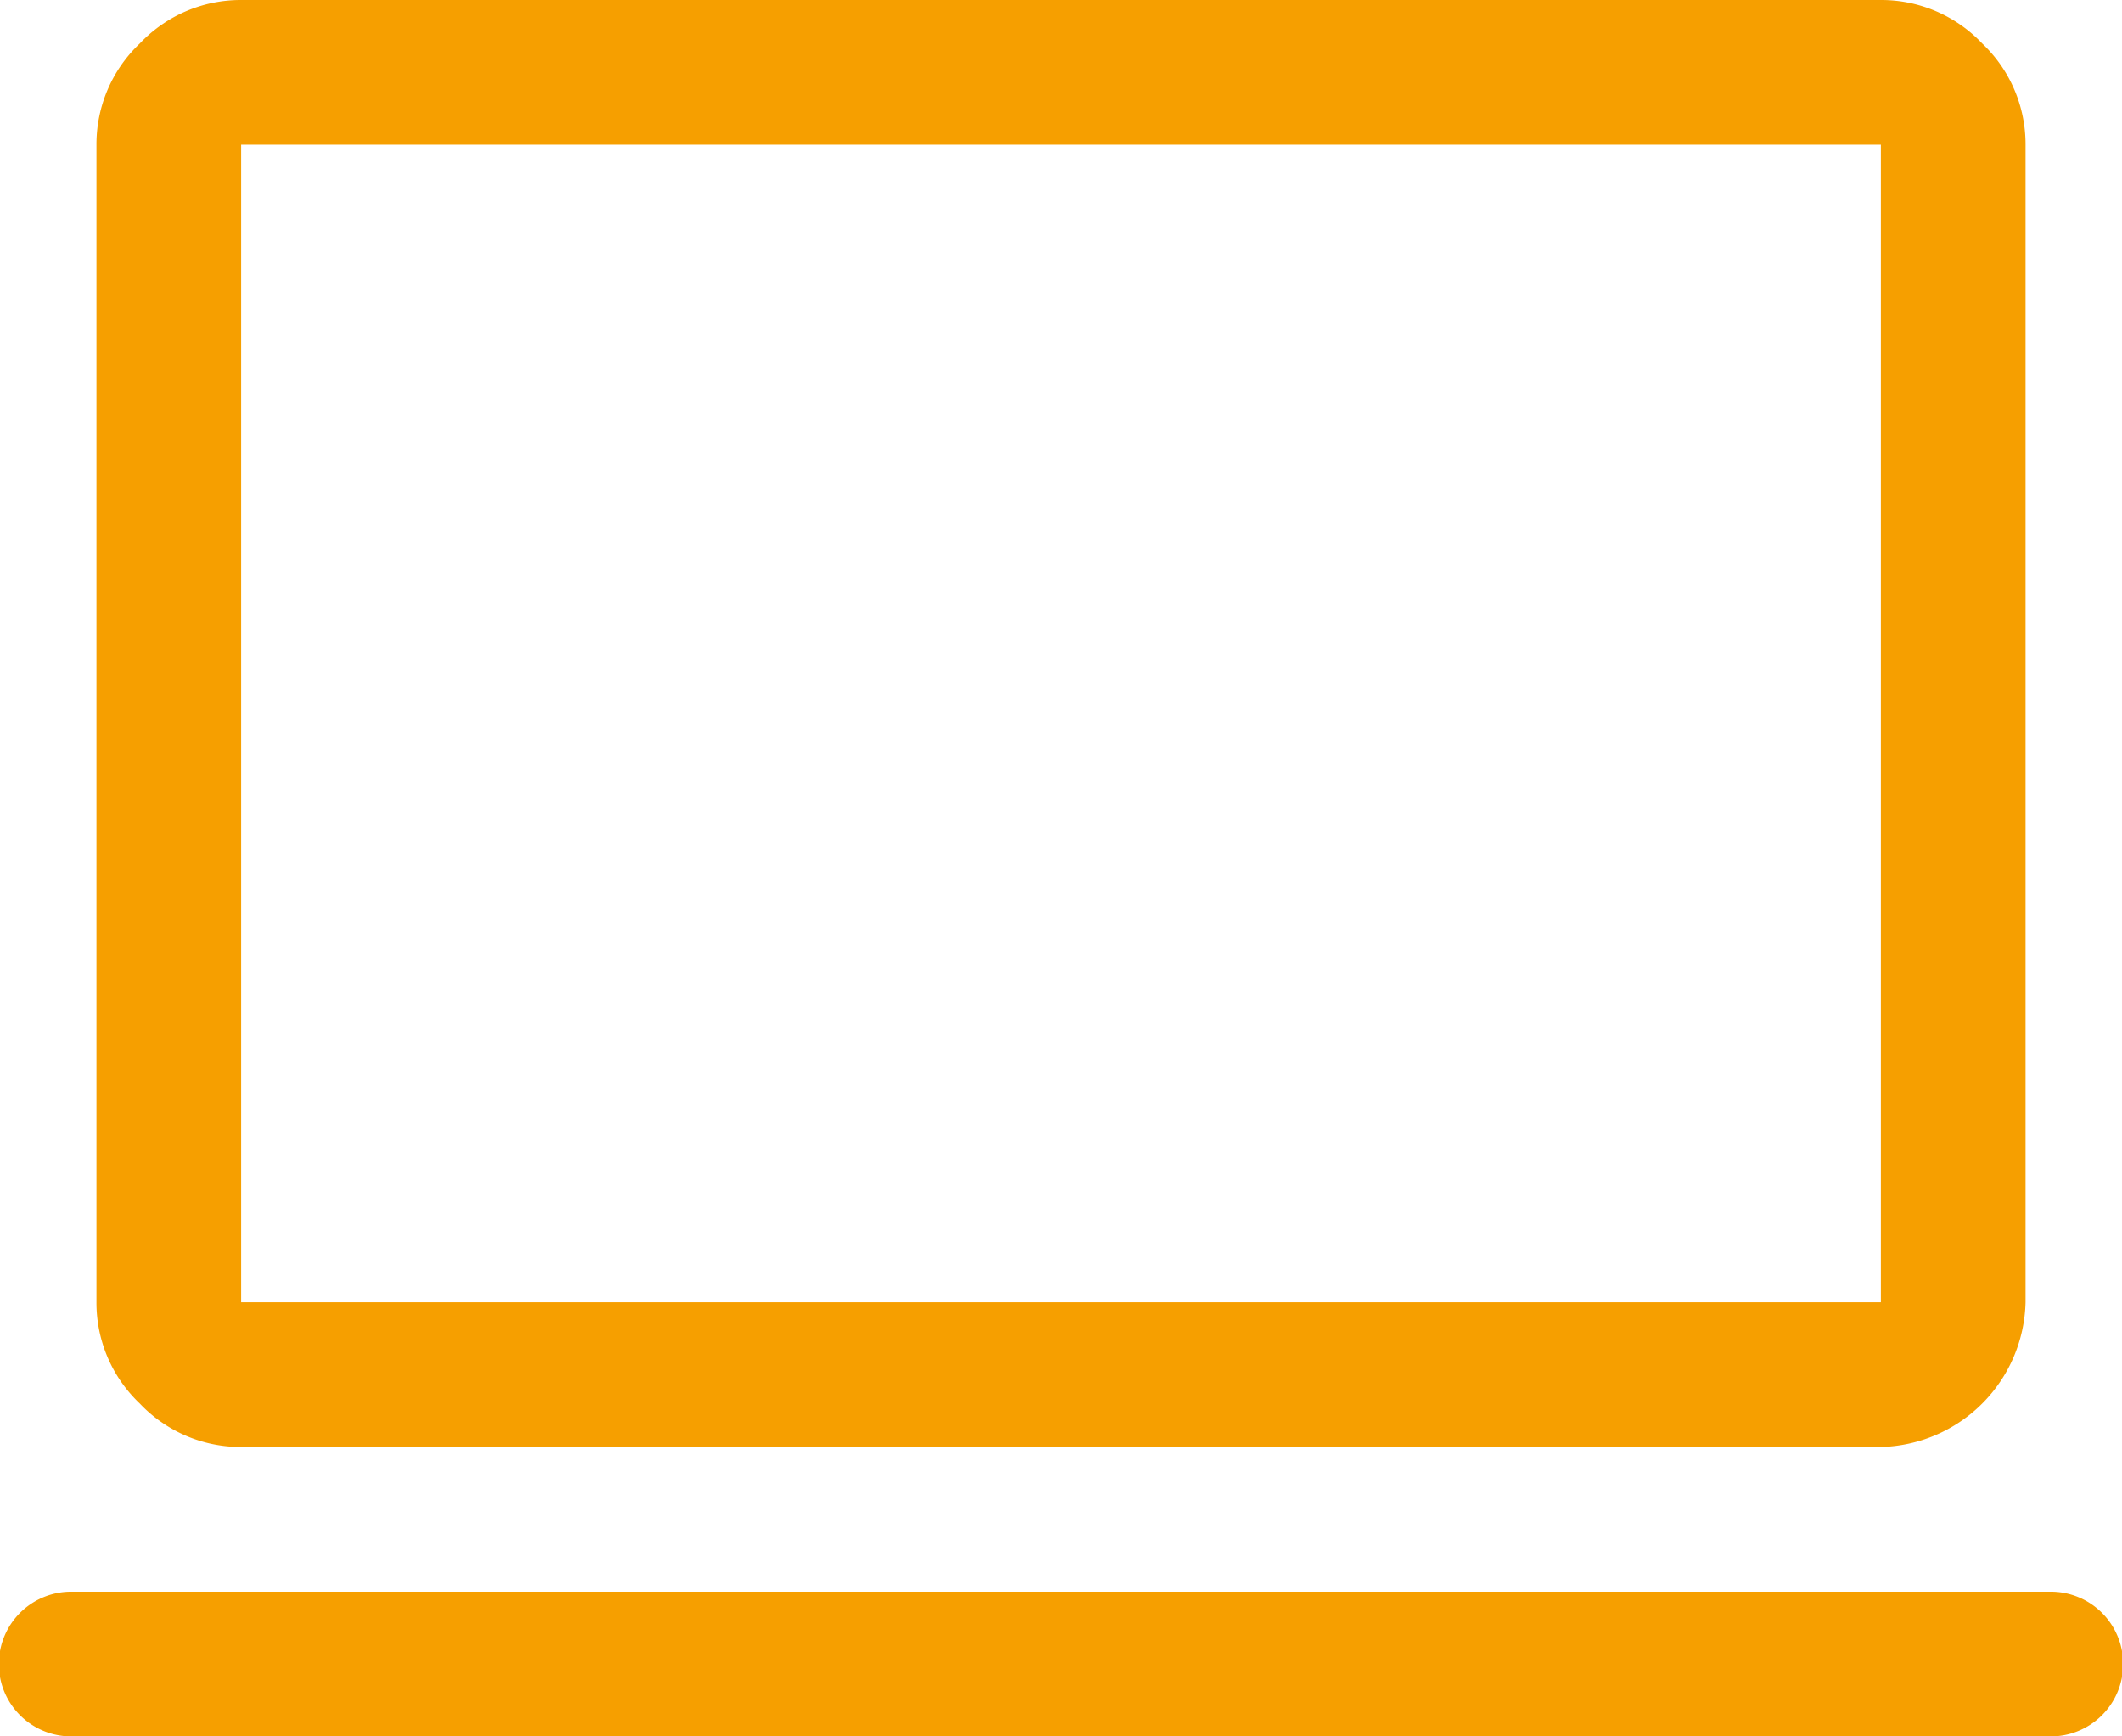
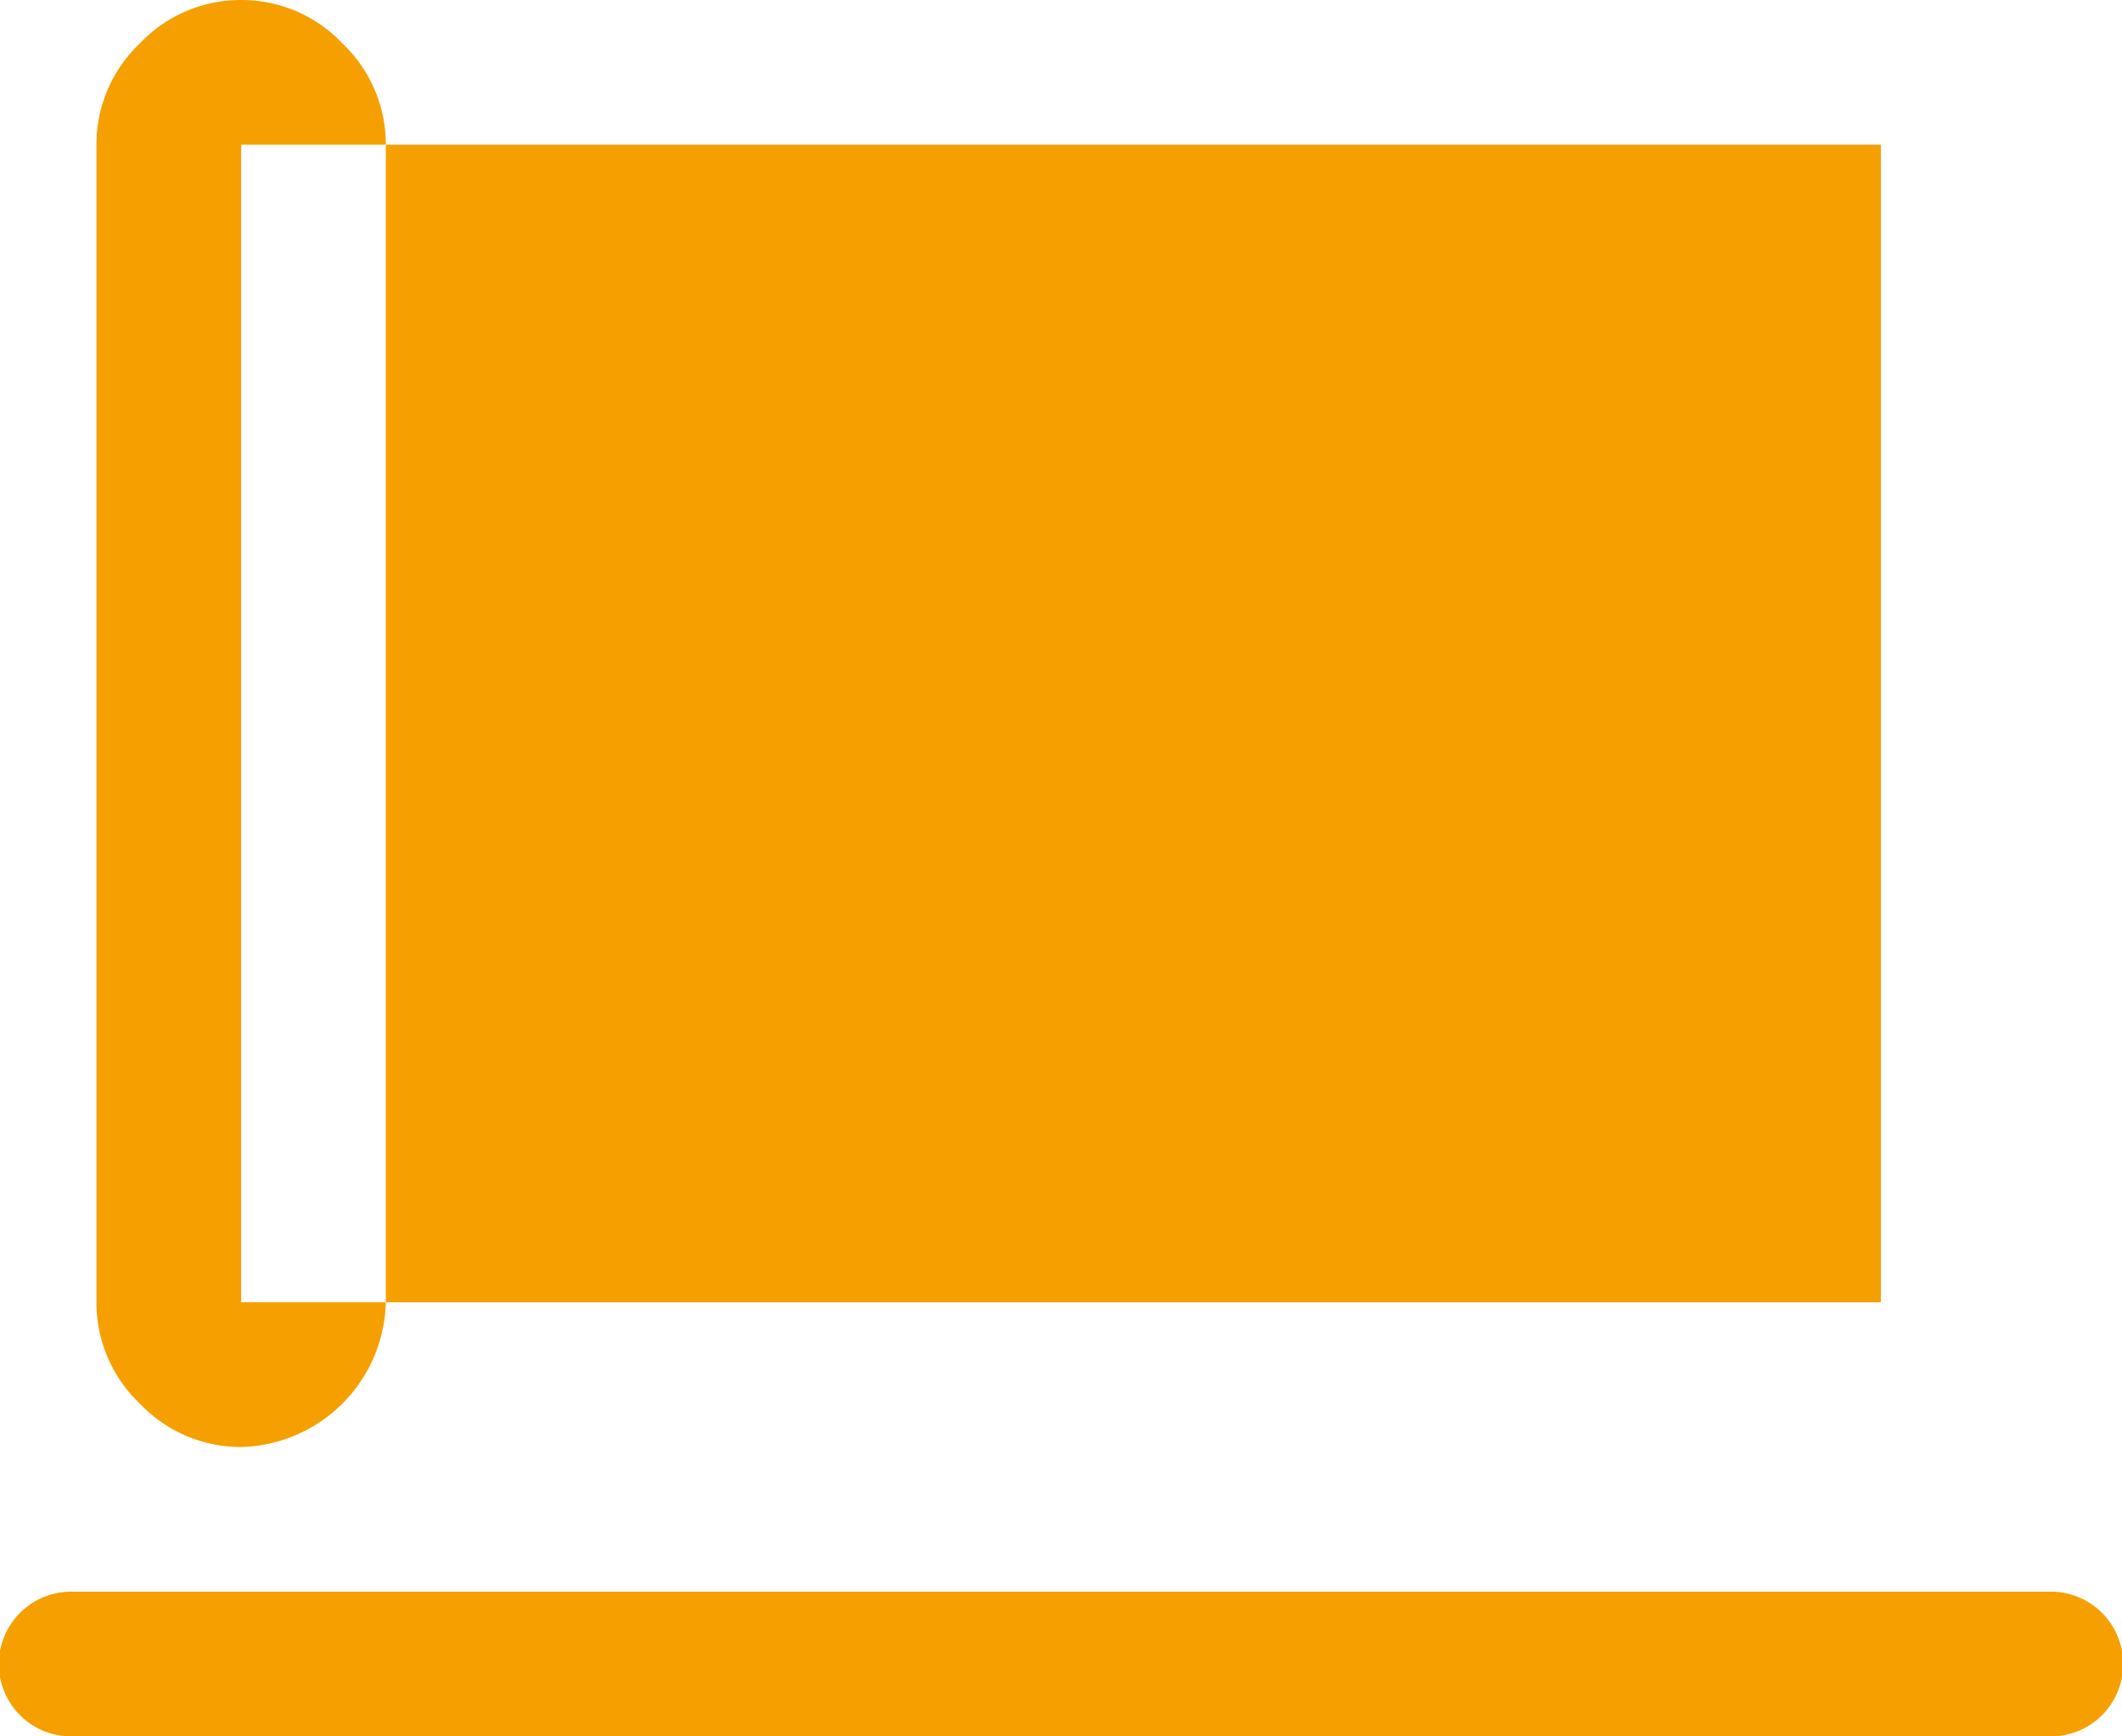
<svg xmlns="http://www.w3.org/2000/svg" width="116.111" height="95" viewBox="0 0 116.111 95">
-   <path d="M5.958,101a3.959,3.959,0,1,1,0-7.917H114.153a3.959,3.959,0,1,1,0,7.917Zm9.236-15.833a7.6,7.6,0,0,1-5.542-2.375A7.6,7.6,0,0,1,7.278,77.25V13.917A7.6,7.6,0,0,1,9.653,8.375,7.6,7.6,0,0,1,15.194,6h89.722a7.6,7.6,0,0,1,5.542,2.375,7.6,7.6,0,0,1,2.375,5.542V77.25a8.117,8.117,0,0,1-7.917,7.917Zm0-7.917h89.722V13.917H15.194Zm0,0v0Z" transform="translate(-2 -6)" fill="#f69f00" />
+   <path d="M5.958,101a3.959,3.959,0,1,1,0-7.917H114.153a3.959,3.959,0,1,1,0,7.917Zm9.236-15.833a7.6,7.6,0,0,1-5.542-2.375A7.6,7.6,0,0,1,7.278,77.25V13.917A7.6,7.6,0,0,1,9.653,8.375,7.6,7.6,0,0,1,15.194,6a7.6,7.6,0,0,1,5.542,2.375,7.6,7.6,0,0,1,2.375,5.542V77.25a8.117,8.117,0,0,1-7.917,7.917Zm0-7.917h89.722V13.917H15.194Zm0,0v0Z" transform="translate(-2 -6)" fill="#f69f00" />
</svg>